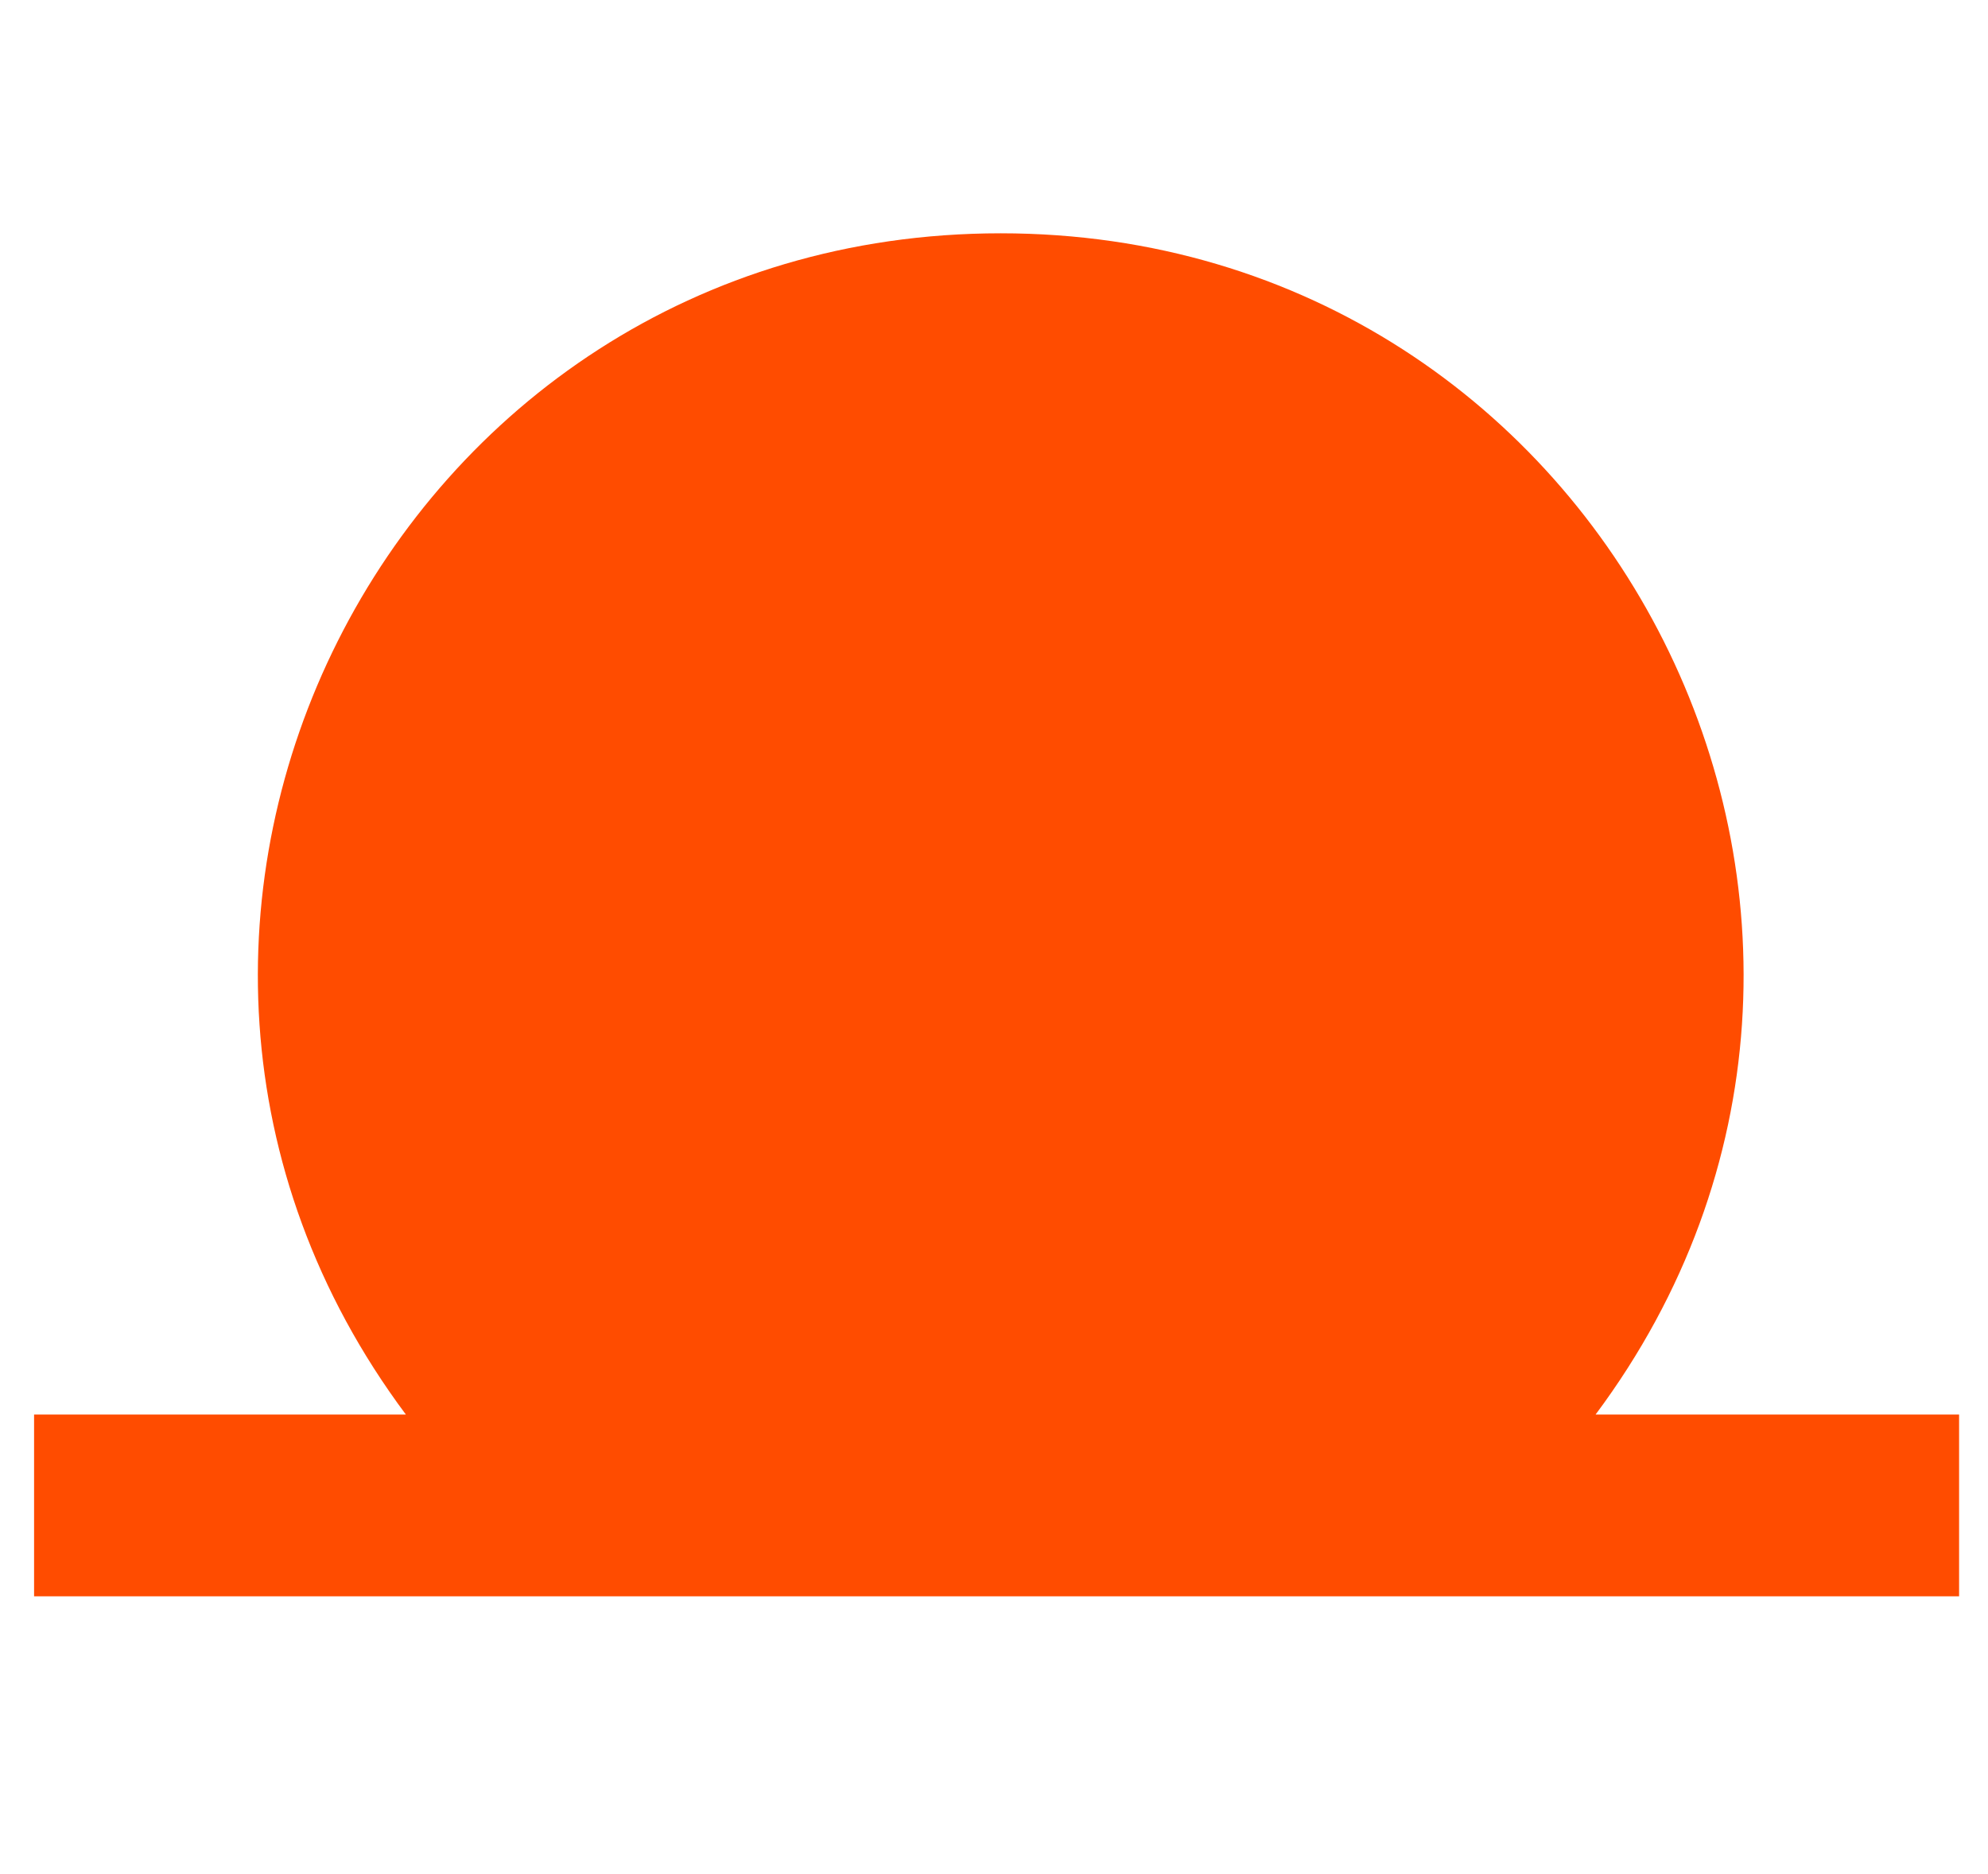
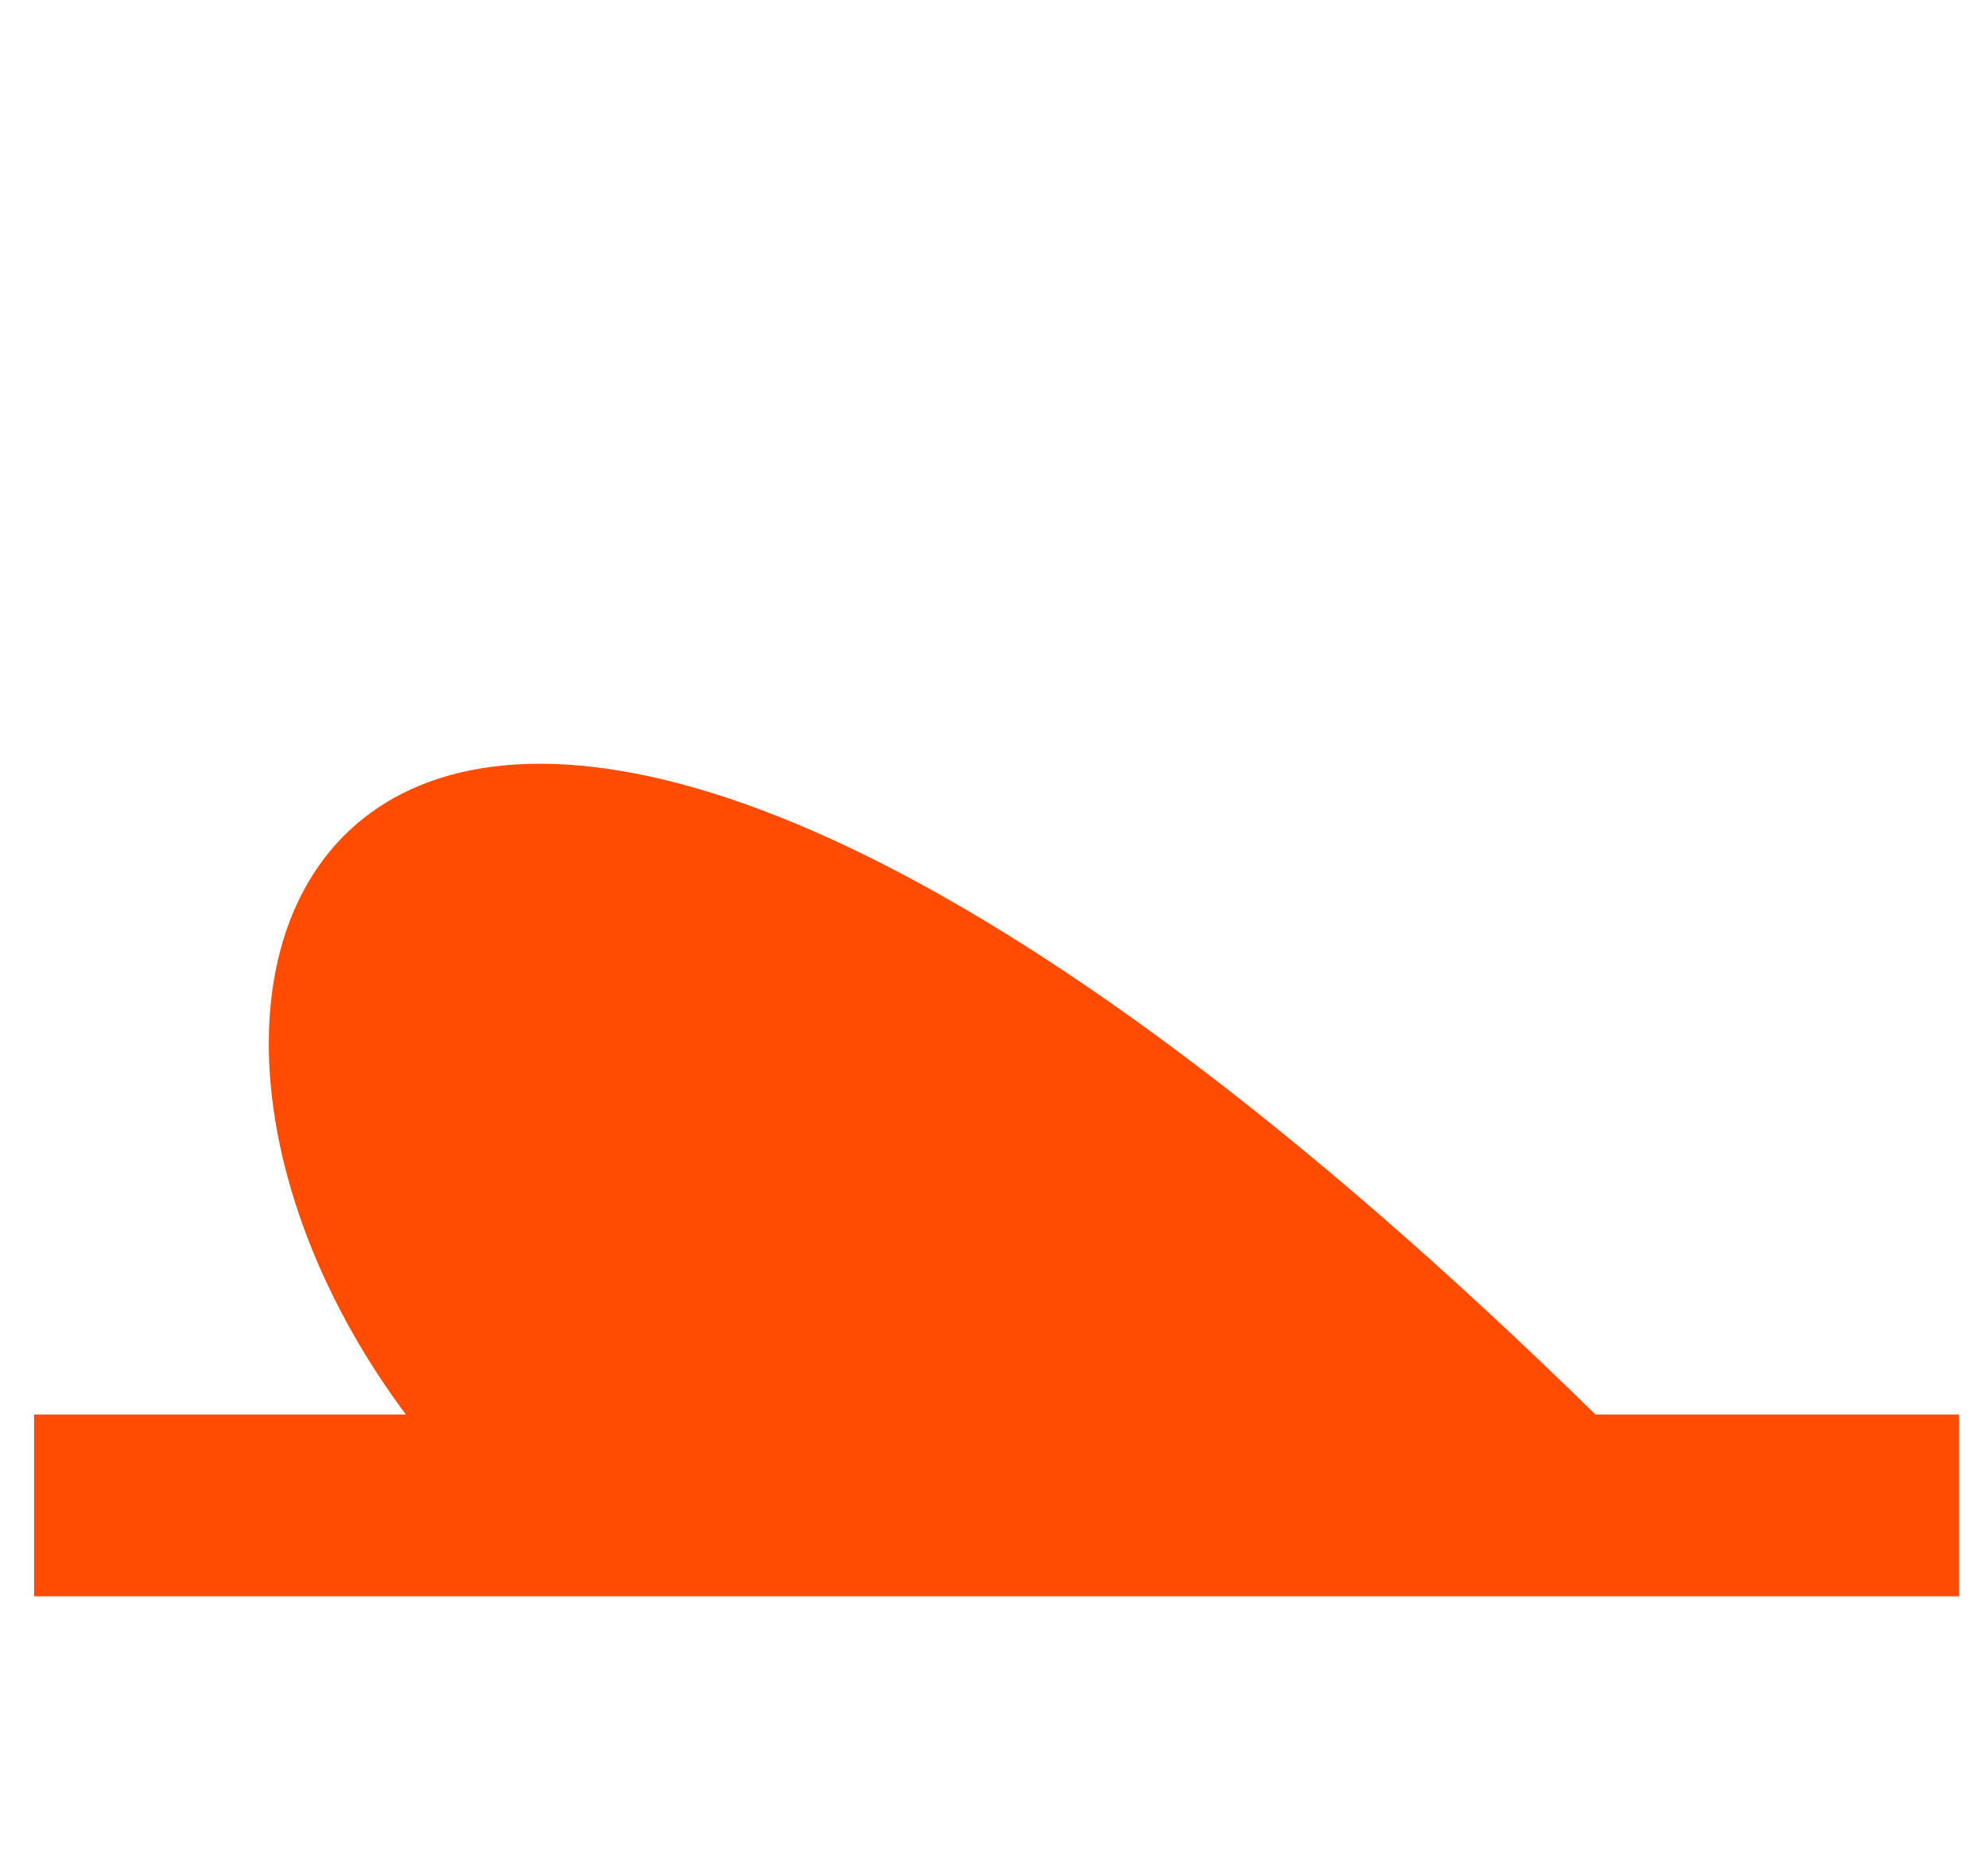
<svg xmlns="http://www.w3.org/2000/svg" width="35" height="33" viewBox="0 0 35 33" fill="none">
-   <path d="M28.091 24.908C34.491 16.326 28.382 4.108 17.618 4.108C6.855 4.108 0.746 16.326 7.146 24.908H0.6V28.108H34.491V24.908H28.091Z" fill="#FF4C00" />
+   <path d="M28.091 24.908C6.855 4.108 0.746 16.326 7.146 24.908H0.6V28.108H34.491V24.908H28.091Z" fill="#FF4C00" />
</svg>